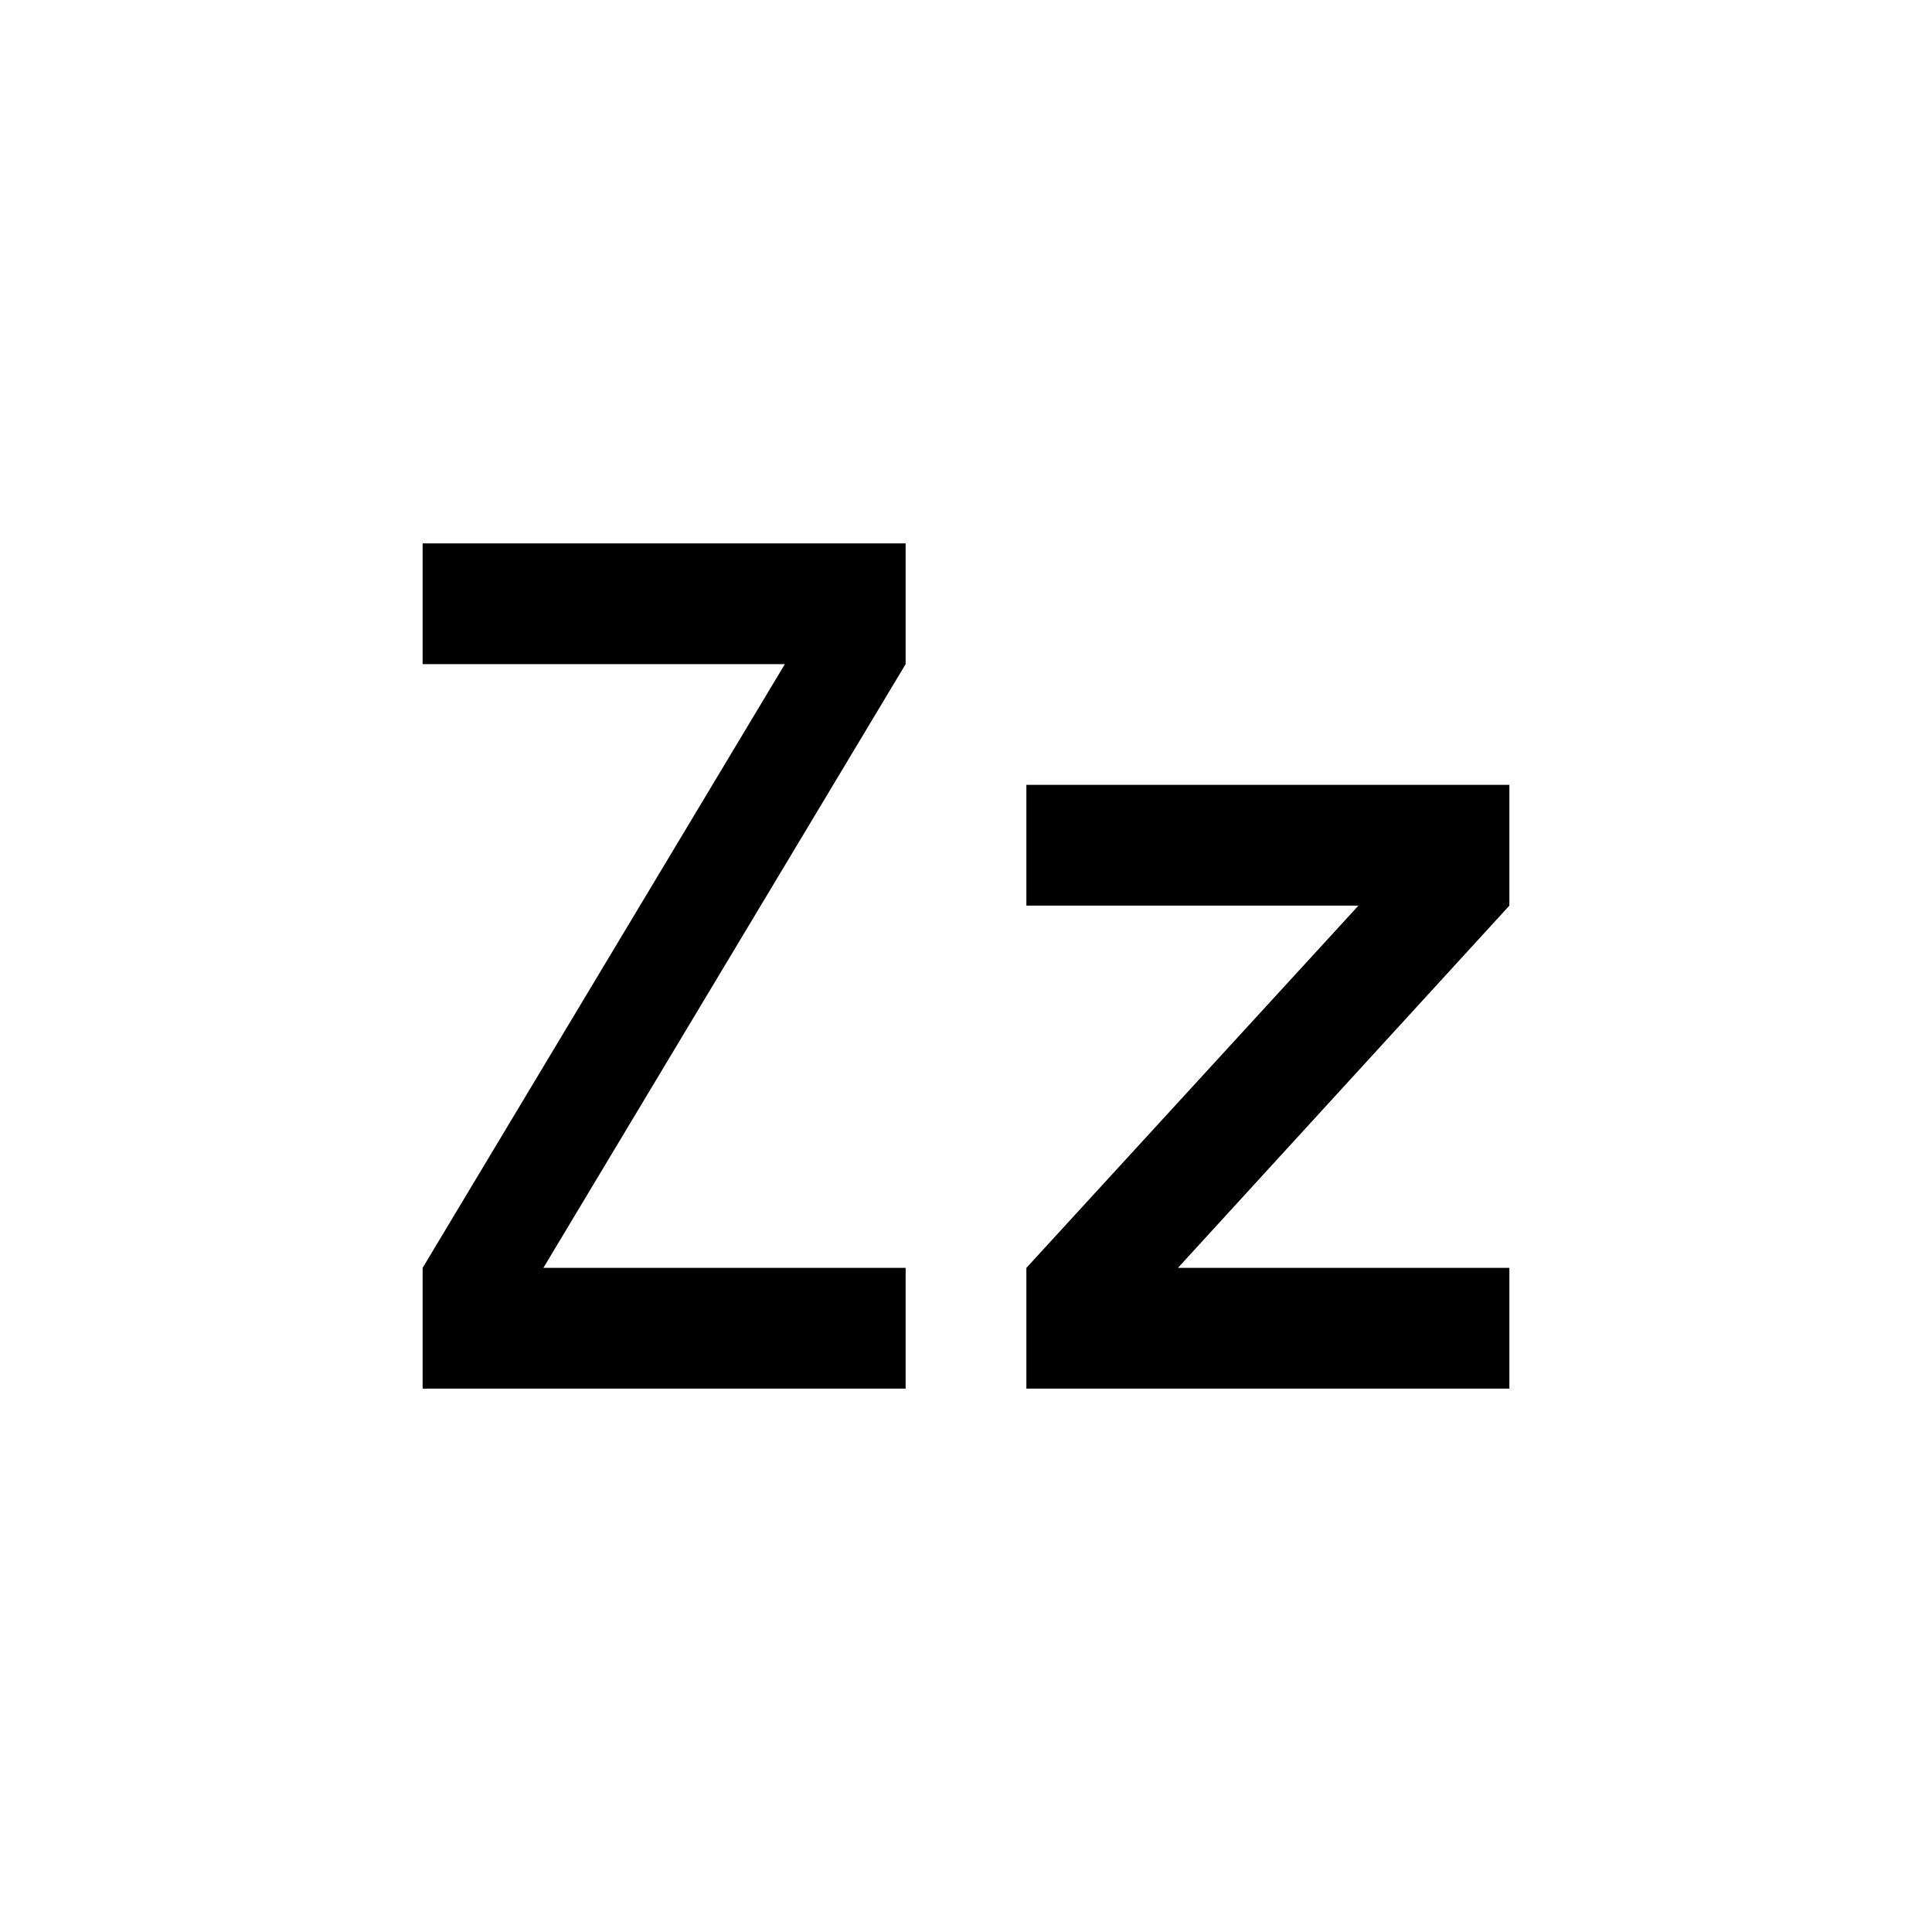
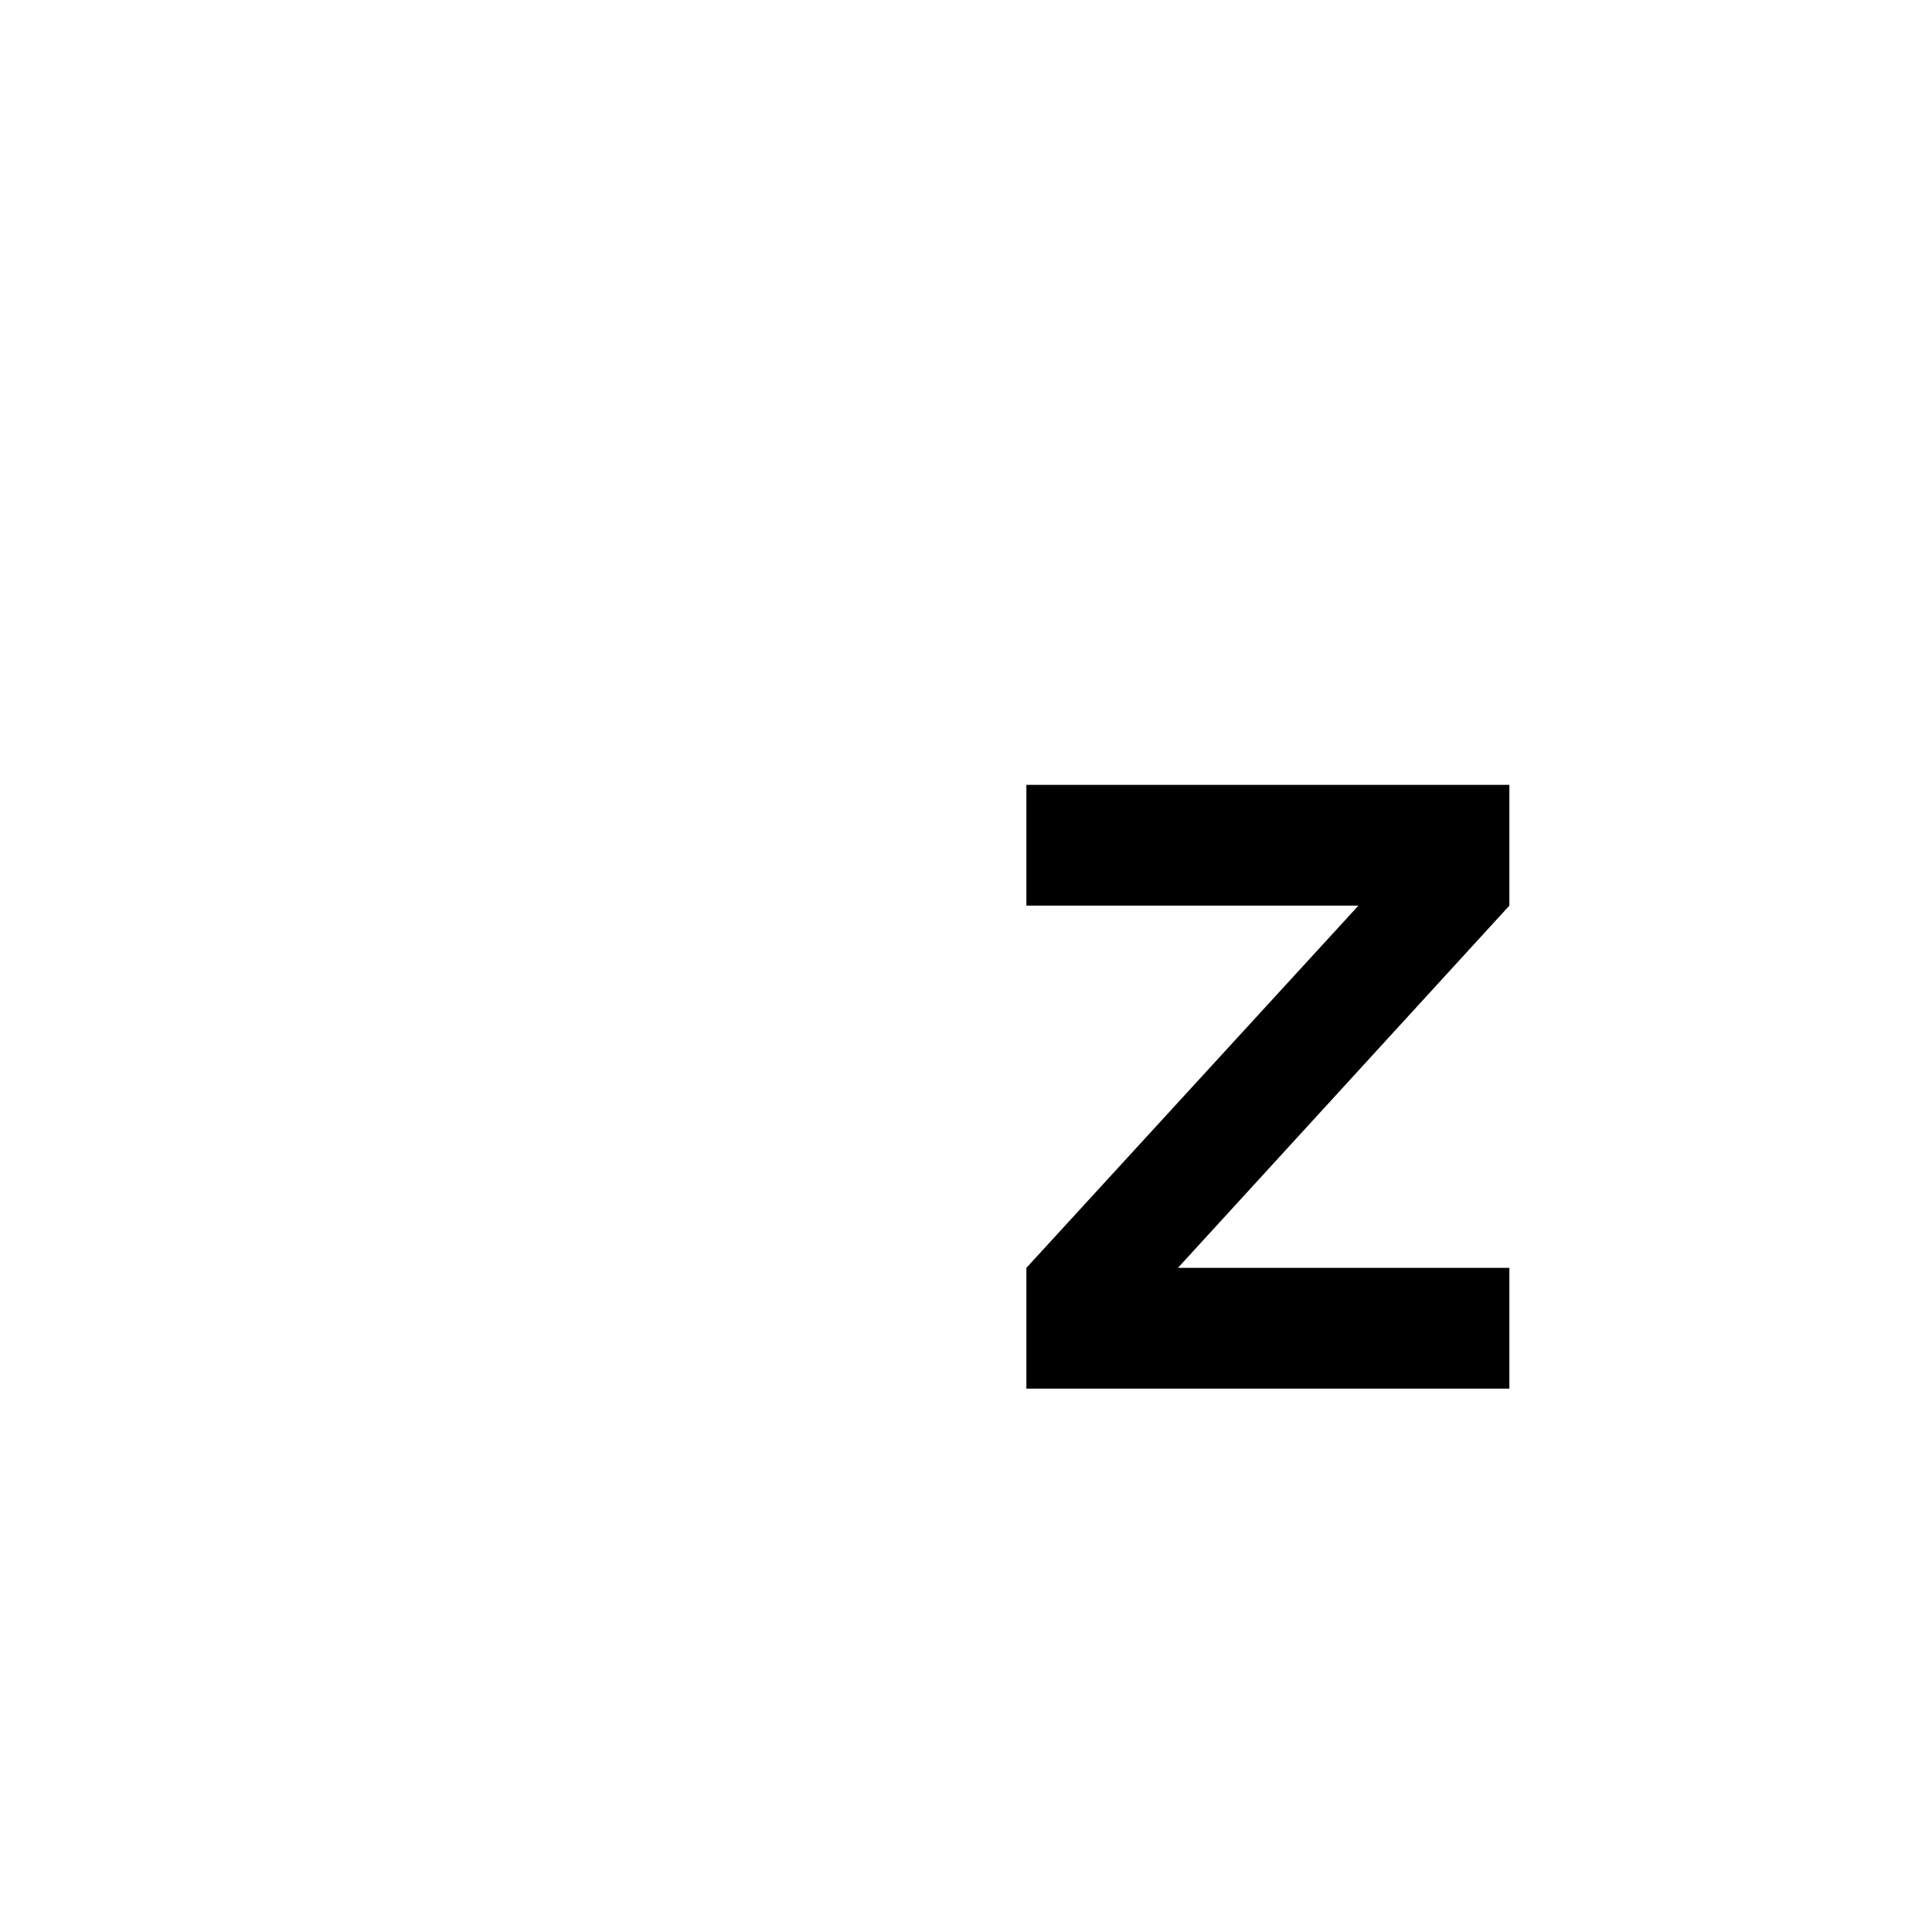
<svg xmlns="http://www.w3.org/2000/svg" viewBox="0 0 32 32" fill="currentColor">
  <defs />
  <title>letter--Zz</title>
  <polygon points="25 15 25 13 17 13 17 15 22.5 15 17 21 17 23 25 23 25 21 19.51 21 25 15" />
-   <polygon points="15 9 7 9 7 11 13 11 7 21 7 23 15 23 15 21 9 21 15 11 15 9" />
  <rect id="_Transparent_Rectangle_" data-name="&lt;Transparent Rectangle&gt;" class="cls-1" width="32" height="32" style="fill:none" />
</svg>